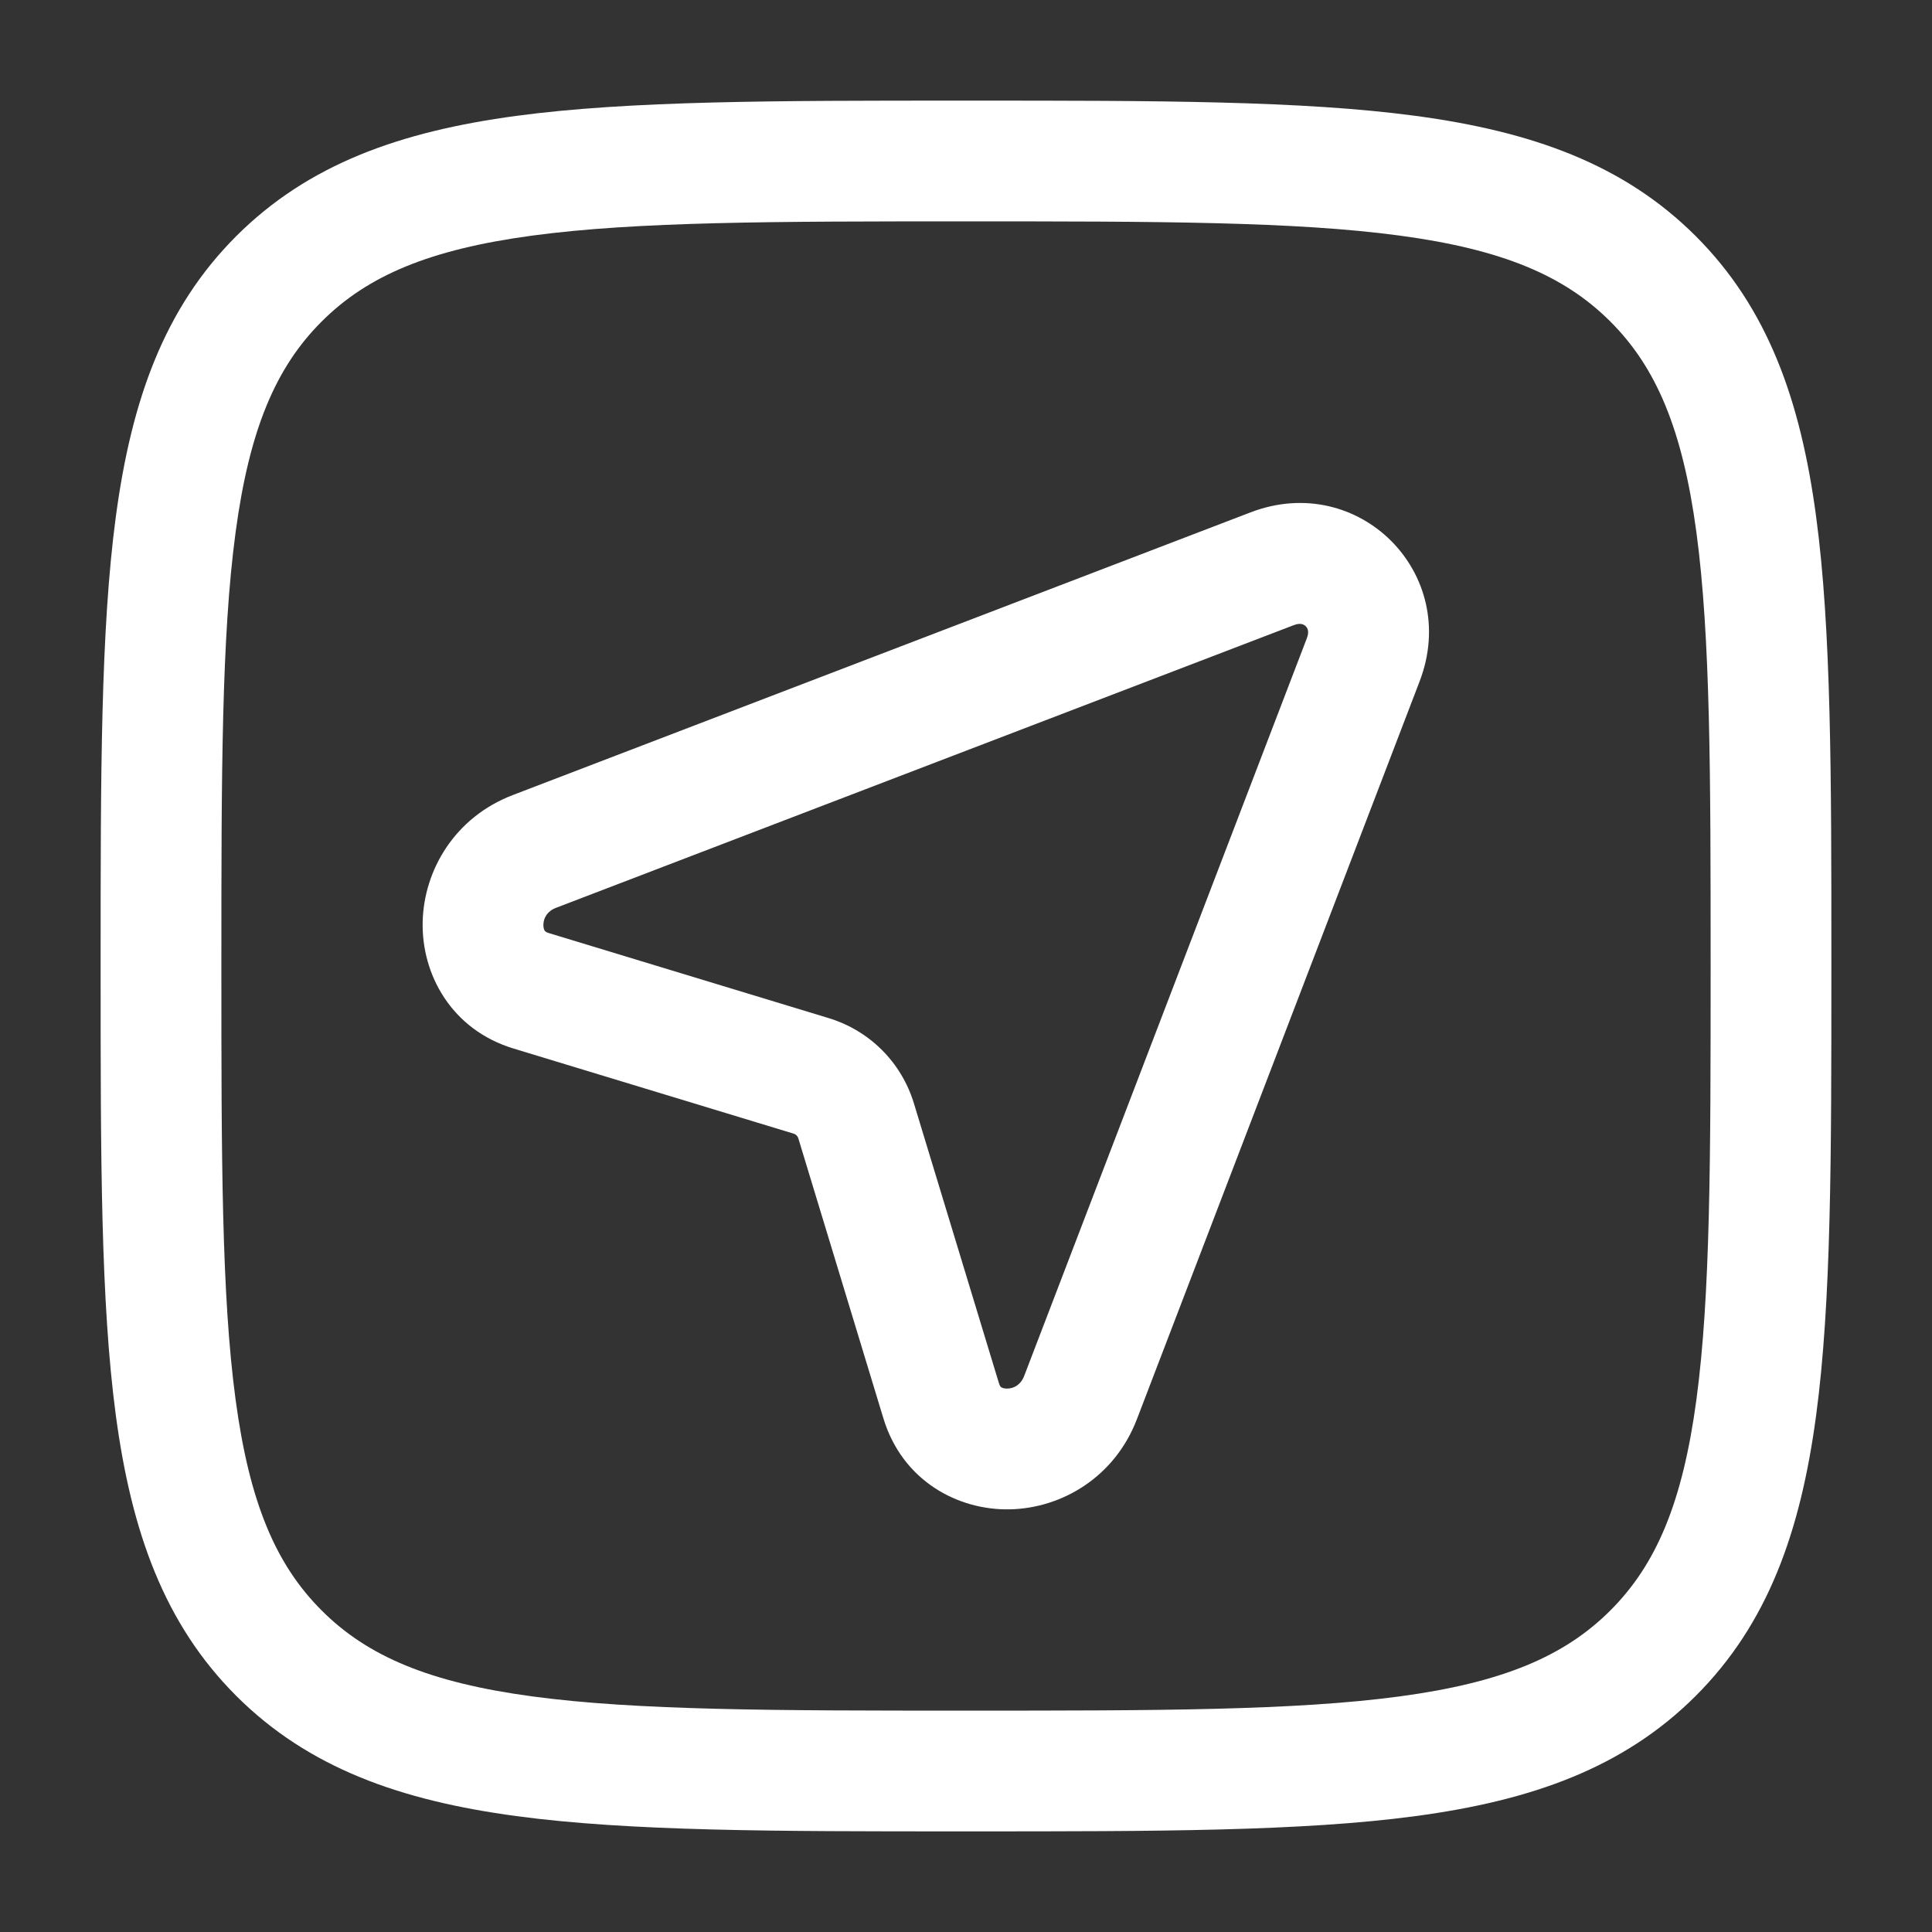
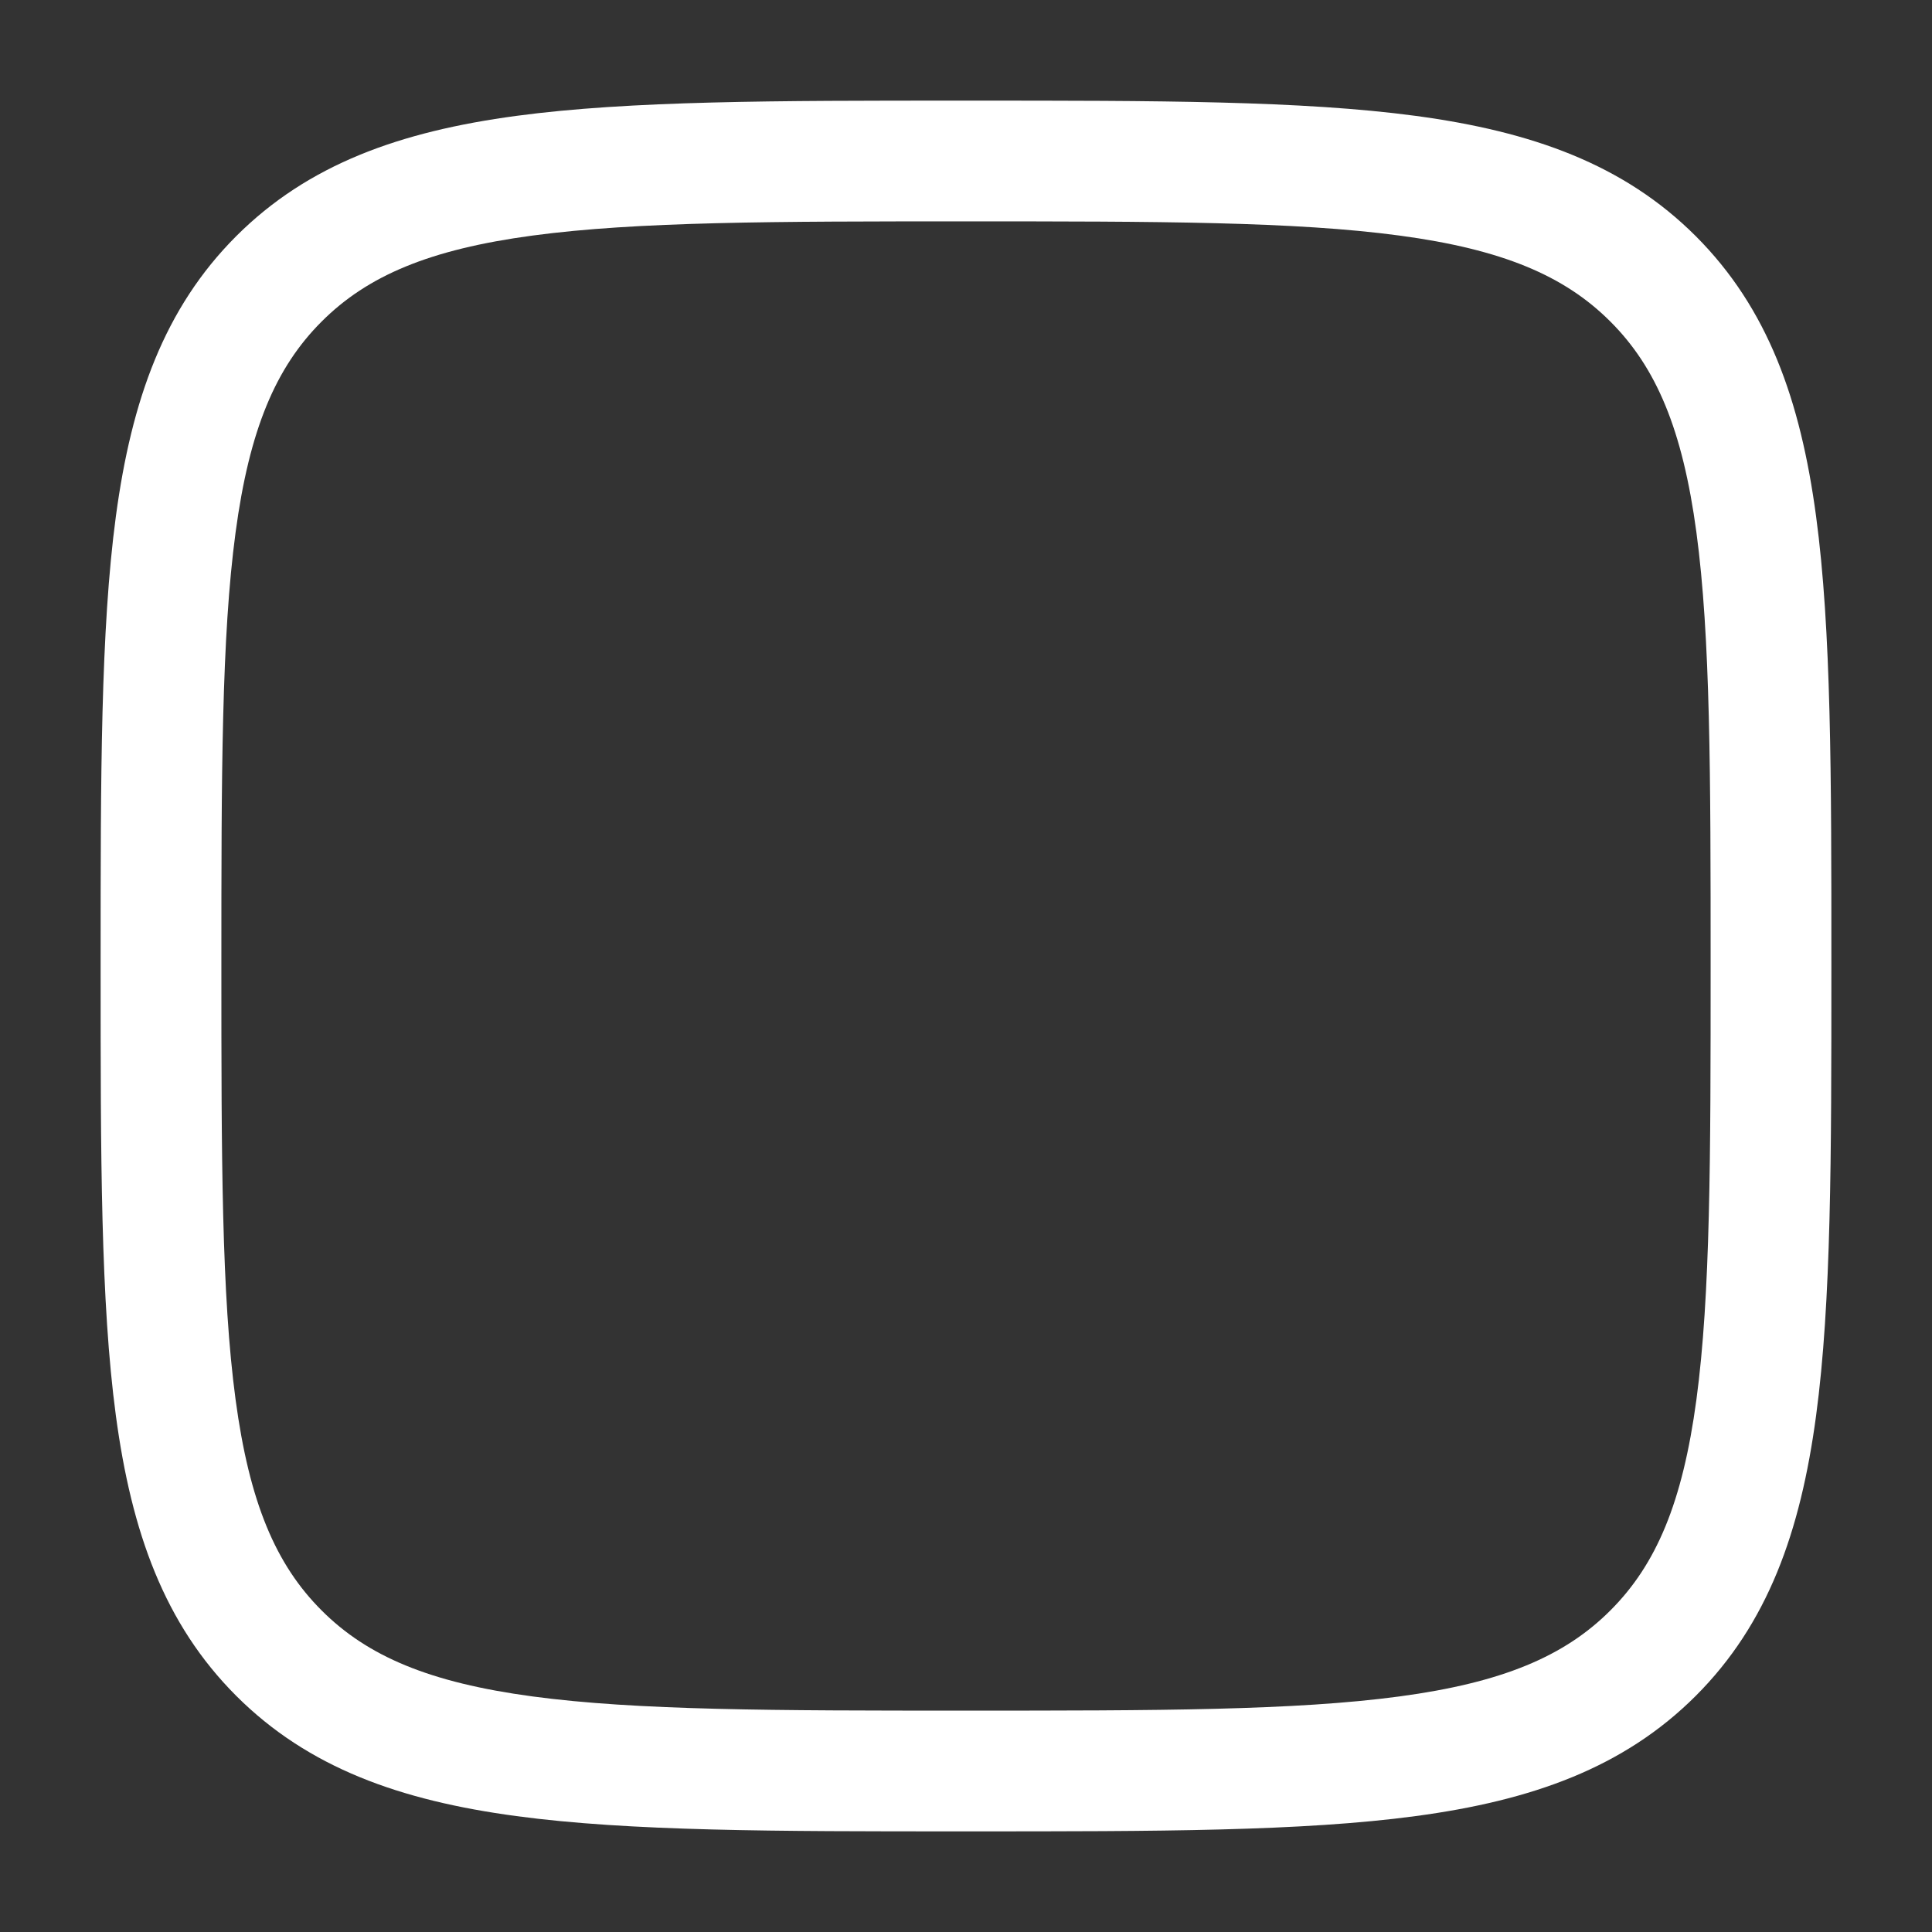
<svg xmlns="http://www.w3.org/2000/svg" width="48" height="48" viewBox="0 0 48 48" fill="none">
  <rect x="0" y="0" width="48" height="48" fill="#333333" stroke="none" />
  <path fill-rule="evenodd" clip-rule="evenodd" d="M34.773 5.853C32.173 5.503 28.756 5.5 24 5.5C19.244 5.5 15.827 5.503 13.227 5.853C10.67 6.197 9.129 6.85 7.99 7.99C6.85 9.129 6.196 10.67 5.853 13.227C5.503 15.827 5.5 19.244 5.5 24C5.5 28.756 5.503 32.173 5.853 34.773C6.197 37.33 6.85 38.871 7.99 40.01C9.129 41.15 10.67 41.803 13.227 42.147C15.827 42.497 19.244 42.5 24 42.5C28.756 42.5 32.173 42.497 34.773 42.147C37.33 41.803 38.871 41.15 40.01 40.01C41.15 38.871 41.803 37.33 42.147 34.773C42.497 32.173 42.5 28.756 42.5 24C42.5 19.244 42.497 15.827 42.147 13.227C41.803 10.67 41.15 9.129 40.01 7.99C38.871 6.85 37.33 6.196 34.773 5.853ZM35.173 2.879C38.062 3.268 40.342 4.079 42.132 5.868C43.921 7.658 44.732 9.938 45.12 12.827C45.5 15.65 45.5 19.268 45.5 23.885V24.115C45.5 28.732 45.5 32.35 45.12 35.173C44.732 38.062 43.921 40.342 42.132 42.132C40.342 43.921 38.062 44.732 35.173 45.12C32.35 45.5 28.732 45.5 24.115 45.5H23.885C19.268 45.5 15.65 45.5 12.827 45.12C9.938 44.732 7.658 43.921 5.868 42.132C4.079 40.342 3.268 38.062 2.879 35.173C2.5 32.35 2.5 28.732 2.5 24.115V23.885C2.5 19.268 2.5 15.65 2.879 12.827C3.268 9.938 4.079 7.658 5.868 5.868C7.658 4.079 9.938 3.268 12.827 2.879C15.65 2.5 19.268 2.5 23.885 2.5H24.115C28.732 2.5 32.35 2.5 35.173 2.879Z" fill="white" />
-   <path fill-rule="evenodd" clip-rule="evenodd" d="M31.608 14.13L31.071 12.729C33.753 11.702 36.298 14.246 35.27 16.928L28.246 35.26C27.693 36.703 26.38 37.469 25.097 37.499C23.798 37.529 22.419 36.79 21.948 35.239L19.835 28.285L21.167 27.881L19.835 28.285C19.825 28.251 19.808 28.226 19.791 28.209C19.773 28.191 19.749 28.175 19.714 28.164L12.76 26.051C11.209 25.58 10.471 24.202 10.501 22.903C10.531 21.62 11.296 20.306 12.74 19.753L31.071 12.729L31.608 14.13ZM32.341 15.505C32.309 15.498 32.246 15.492 32.145 15.531L13.813 22.555C13.596 22.638 13.504 22.808 13.5 22.972C13.498 23.054 13.521 23.104 13.533 23.123C13.534 23.123 13.534 23.123 13.534 23.124C13.54 23.132 13.556 23.158 13.632 23.181L20.586 25.294L20.15 26.729L20.586 25.294C21.606 25.604 22.396 26.394 22.706 27.413L24.819 34.367C24.842 34.443 24.867 34.46 24.876 34.466L24.877 34.466C24.896 34.479 24.945 34.501 25.027 34.499C25.192 34.496 25.361 34.404 25.445 34.186L32.469 15.855C32.508 15.754 32.502 15.691 32.495 15.658C32.487 15.62 32.468 15.586 32.441 15.559C32.413 15.532 32.379 15.513 32.341 15.505Z" fill="white" />
</svg>